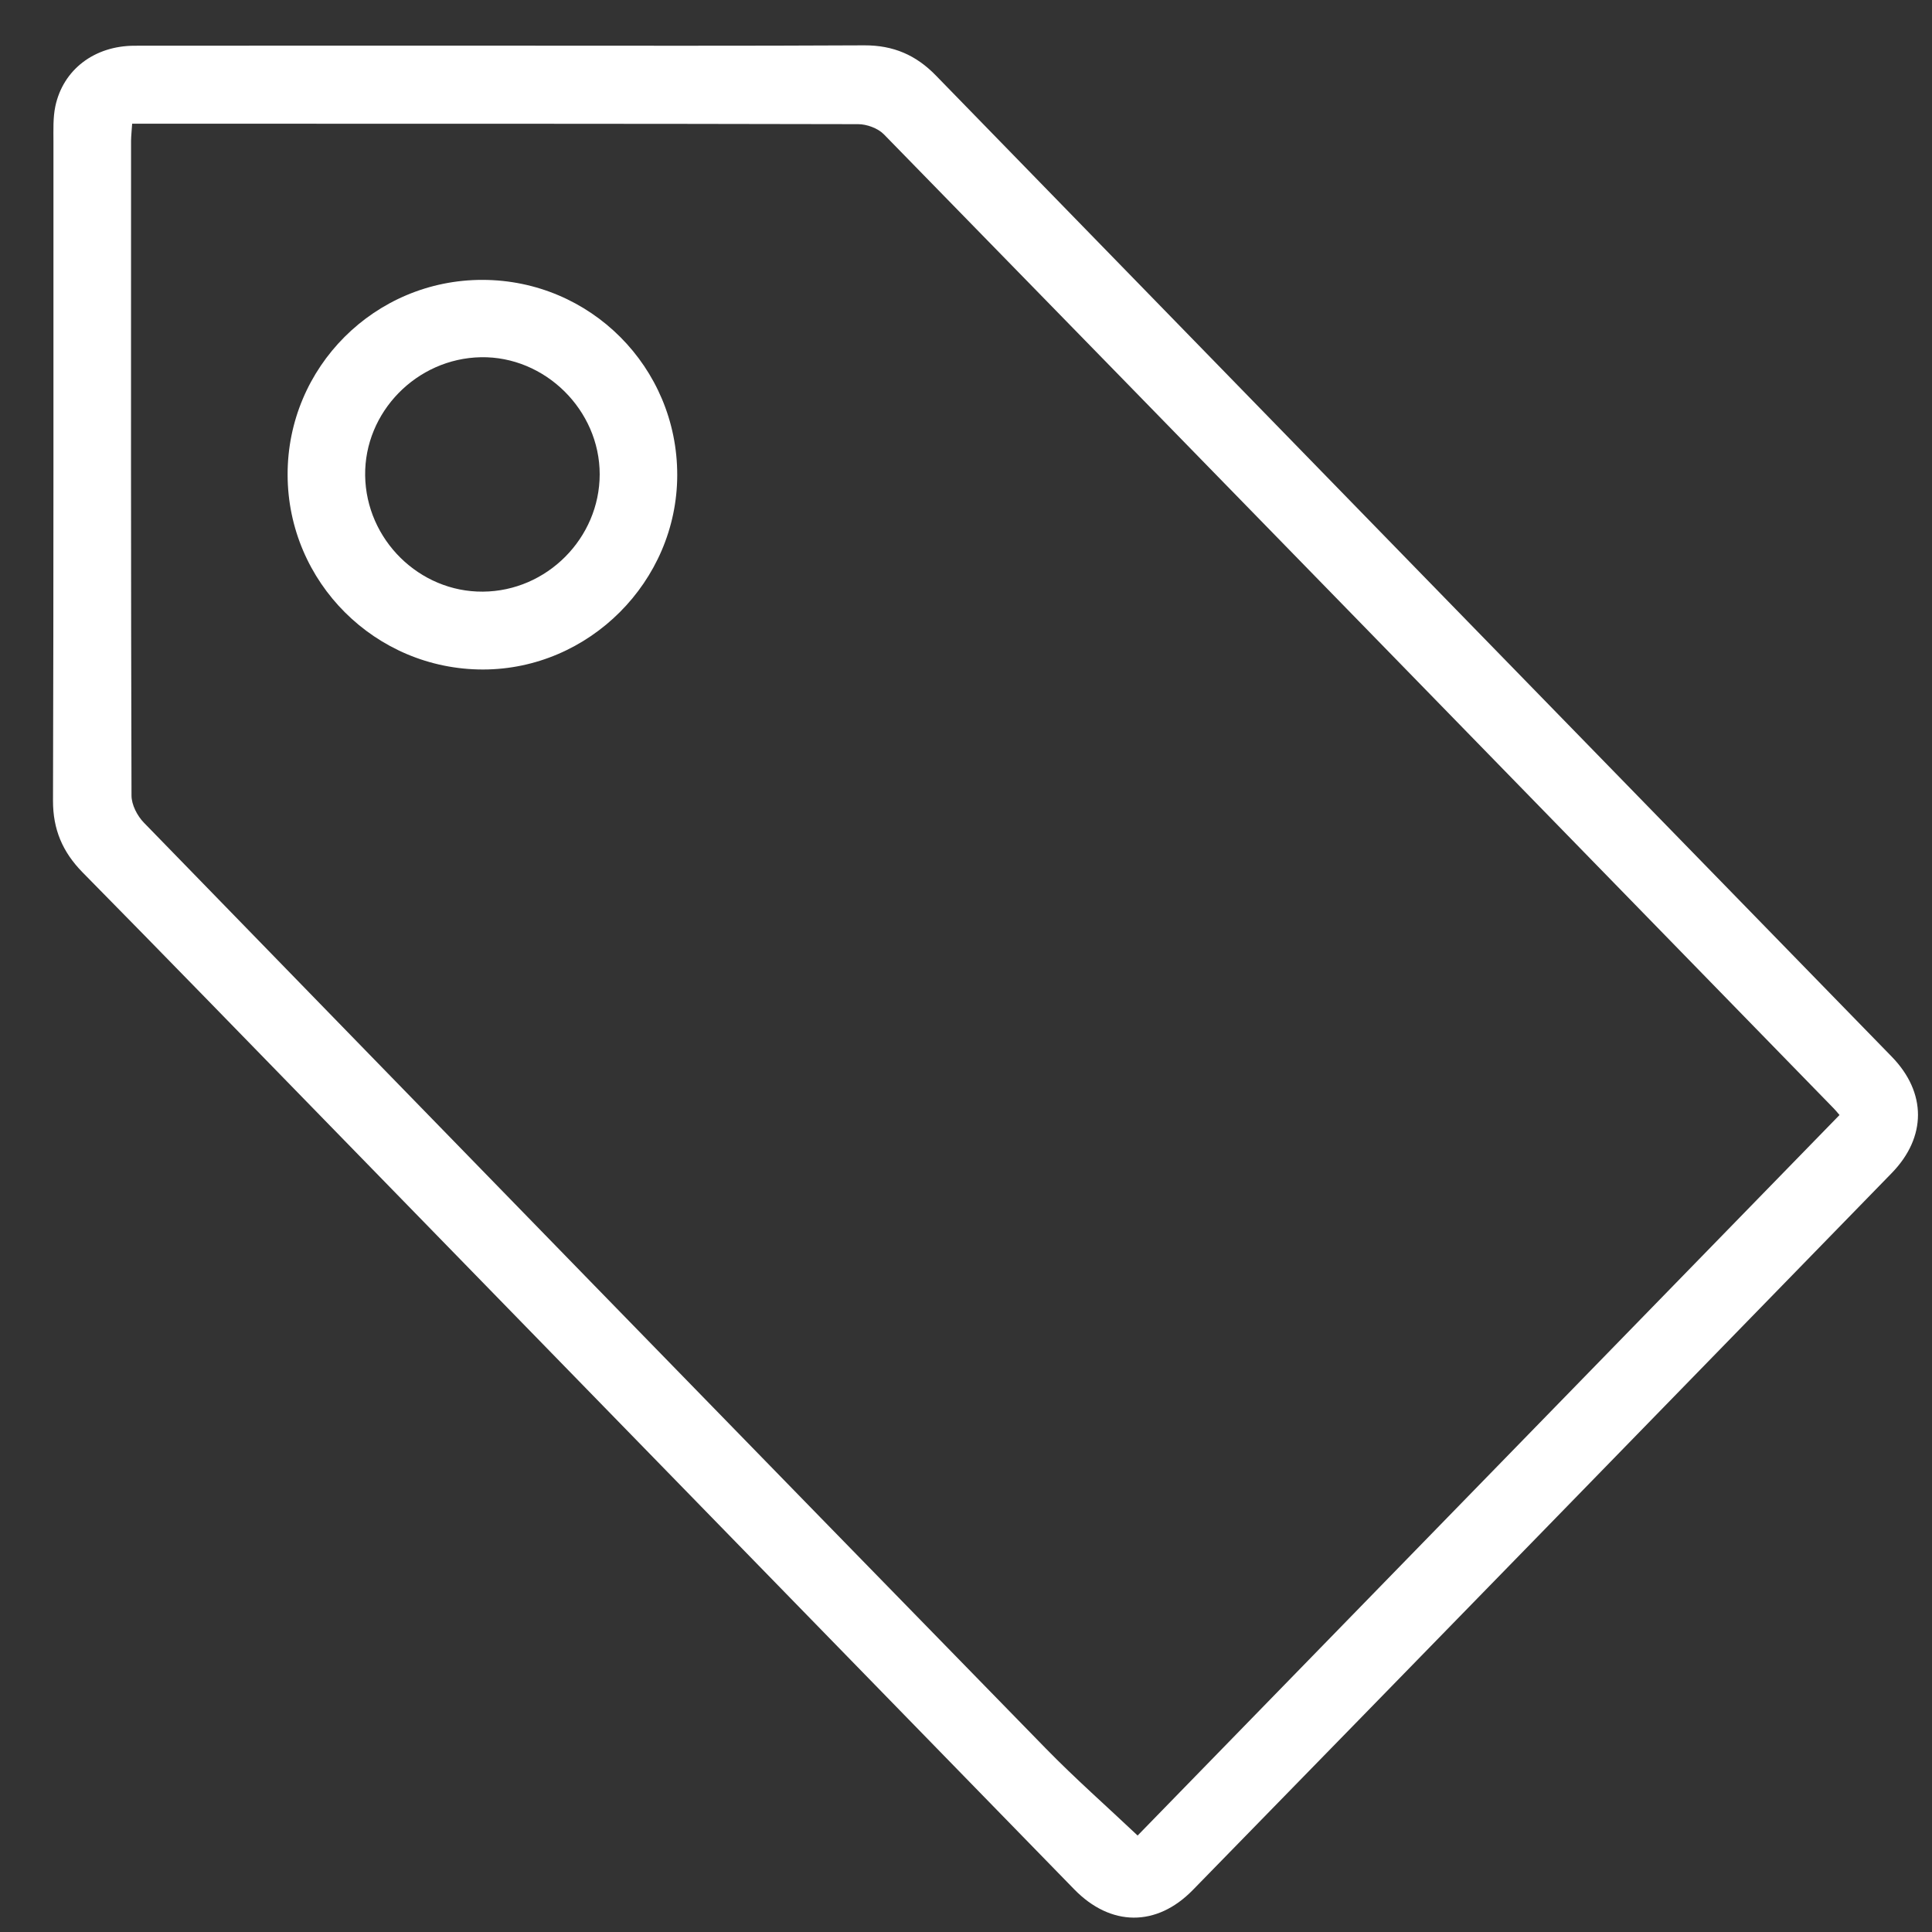
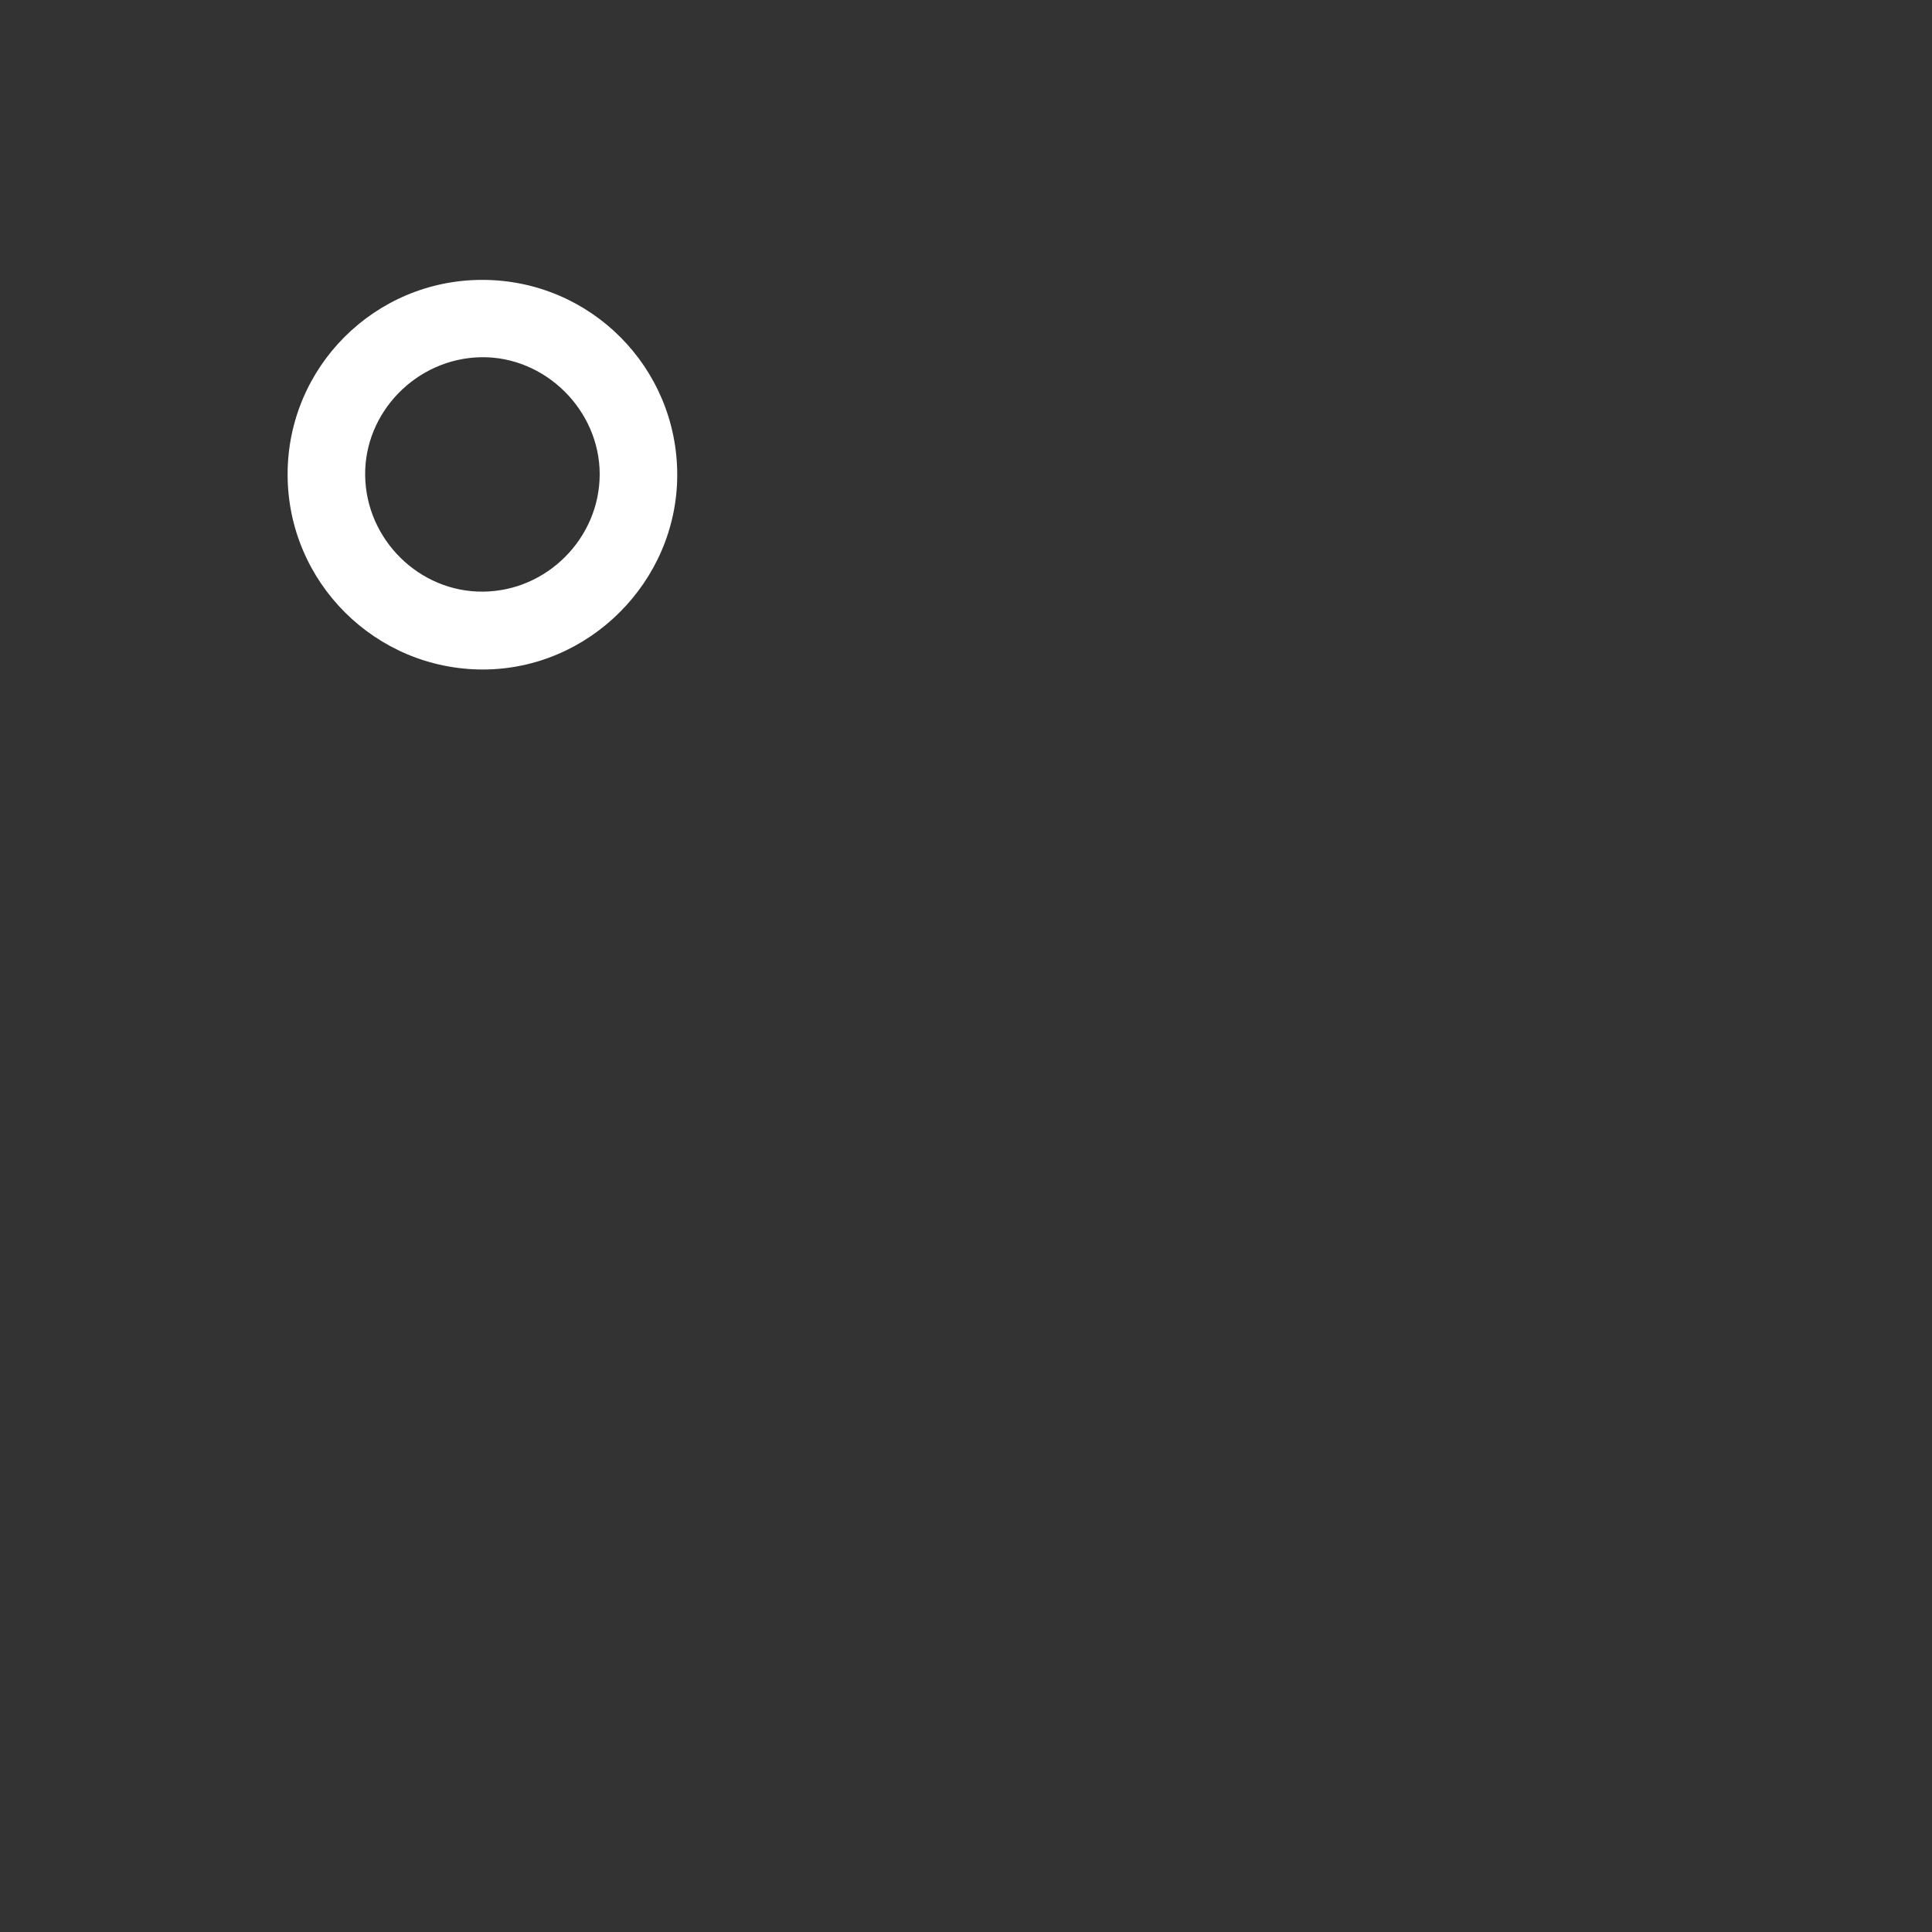
<svg xmlns="http://www.w3.org/2000/svg" width="30" height="30" viewBox="0 0 30 30" fill="none">
  <rect x="0" y="0" width="30" height="30" fill="#333333" stroke="none" />
-   <path fill-rule="evenodd" clip-rule="evenodd" d="M7.815 0.709C9.685 0.709 11.554 0.714 13.423 0.704C13.87 0.703 14.222 0.853 14.532 1.172C19.478 6.253 24.428 11.33 29.375 16.408C29.918 16.966 29.918 17.656 29.375 18.215C25.759 21.929 22.142 25.641 18.521 29.349C17.959 29.924 17.247 29.919 16.68 29.337C12.826 25.384 8.973 21.429 5.119 17.474C3.841 16.163 2.567 14.85 1.282 13.546C0.971 13.229 0.822 12.879 0.823 12.432C0.833 9.021 0.829 5.611 0.83 2.202C0.83 2.018 0.822 1.83 0.859 1.652C0.98 1.08 1.466 0.711 2.089 0.71C3.998 0.708 5.906 0.709 7.815 0.709ZM28.564 17.314C28.521 17.264 28.498 17.234 28.47 17.207C23.556 12.165 18.644 7.123 13.725 2.086C13.632 1.991 13.459 1.928 13.325 1.928C9.684 1.92 6.043 1.921 2.401 1.921C2.288 1.921 2.175 1.921 2.052 1.921C2.045 2.034 2.036 2.109 2.035 2.185C2.034 5.575 2.032 8.965 2.042 12.353C2.042 12.496 2.131 12.668 2.234 12.774C6.899 17.57 11.567 22.365 16.241 27.152C16.693 27.615 17.18 28.044 17.665 28.502C21.265 24.808 24.906 21.07 28.564 17.314Z" fill="white" />
  <path fill-rule="evenodd" clip-rule="evenodd" d="M4.466 7.372C4.462 5.701 5.82 4.343 7.494 4.346C9.168 4.349 10.519 5.704 10.516 7.379C10.513 9.028 9.148 10.394 7.501 10.396C5.83 10.397 4.469 9.042 4.466 7.372ZM7.499 9.187C8.492 9.18 9.311 8.356 9.312 7.365C9.312 6.366 8.462 5.529 7.467 5.547C6.47 5.566 5.657 6.398 5.67 7.384C5.684 8.379 6.511 9.195 7.499 9.187Z" fill="white" />
</svg>